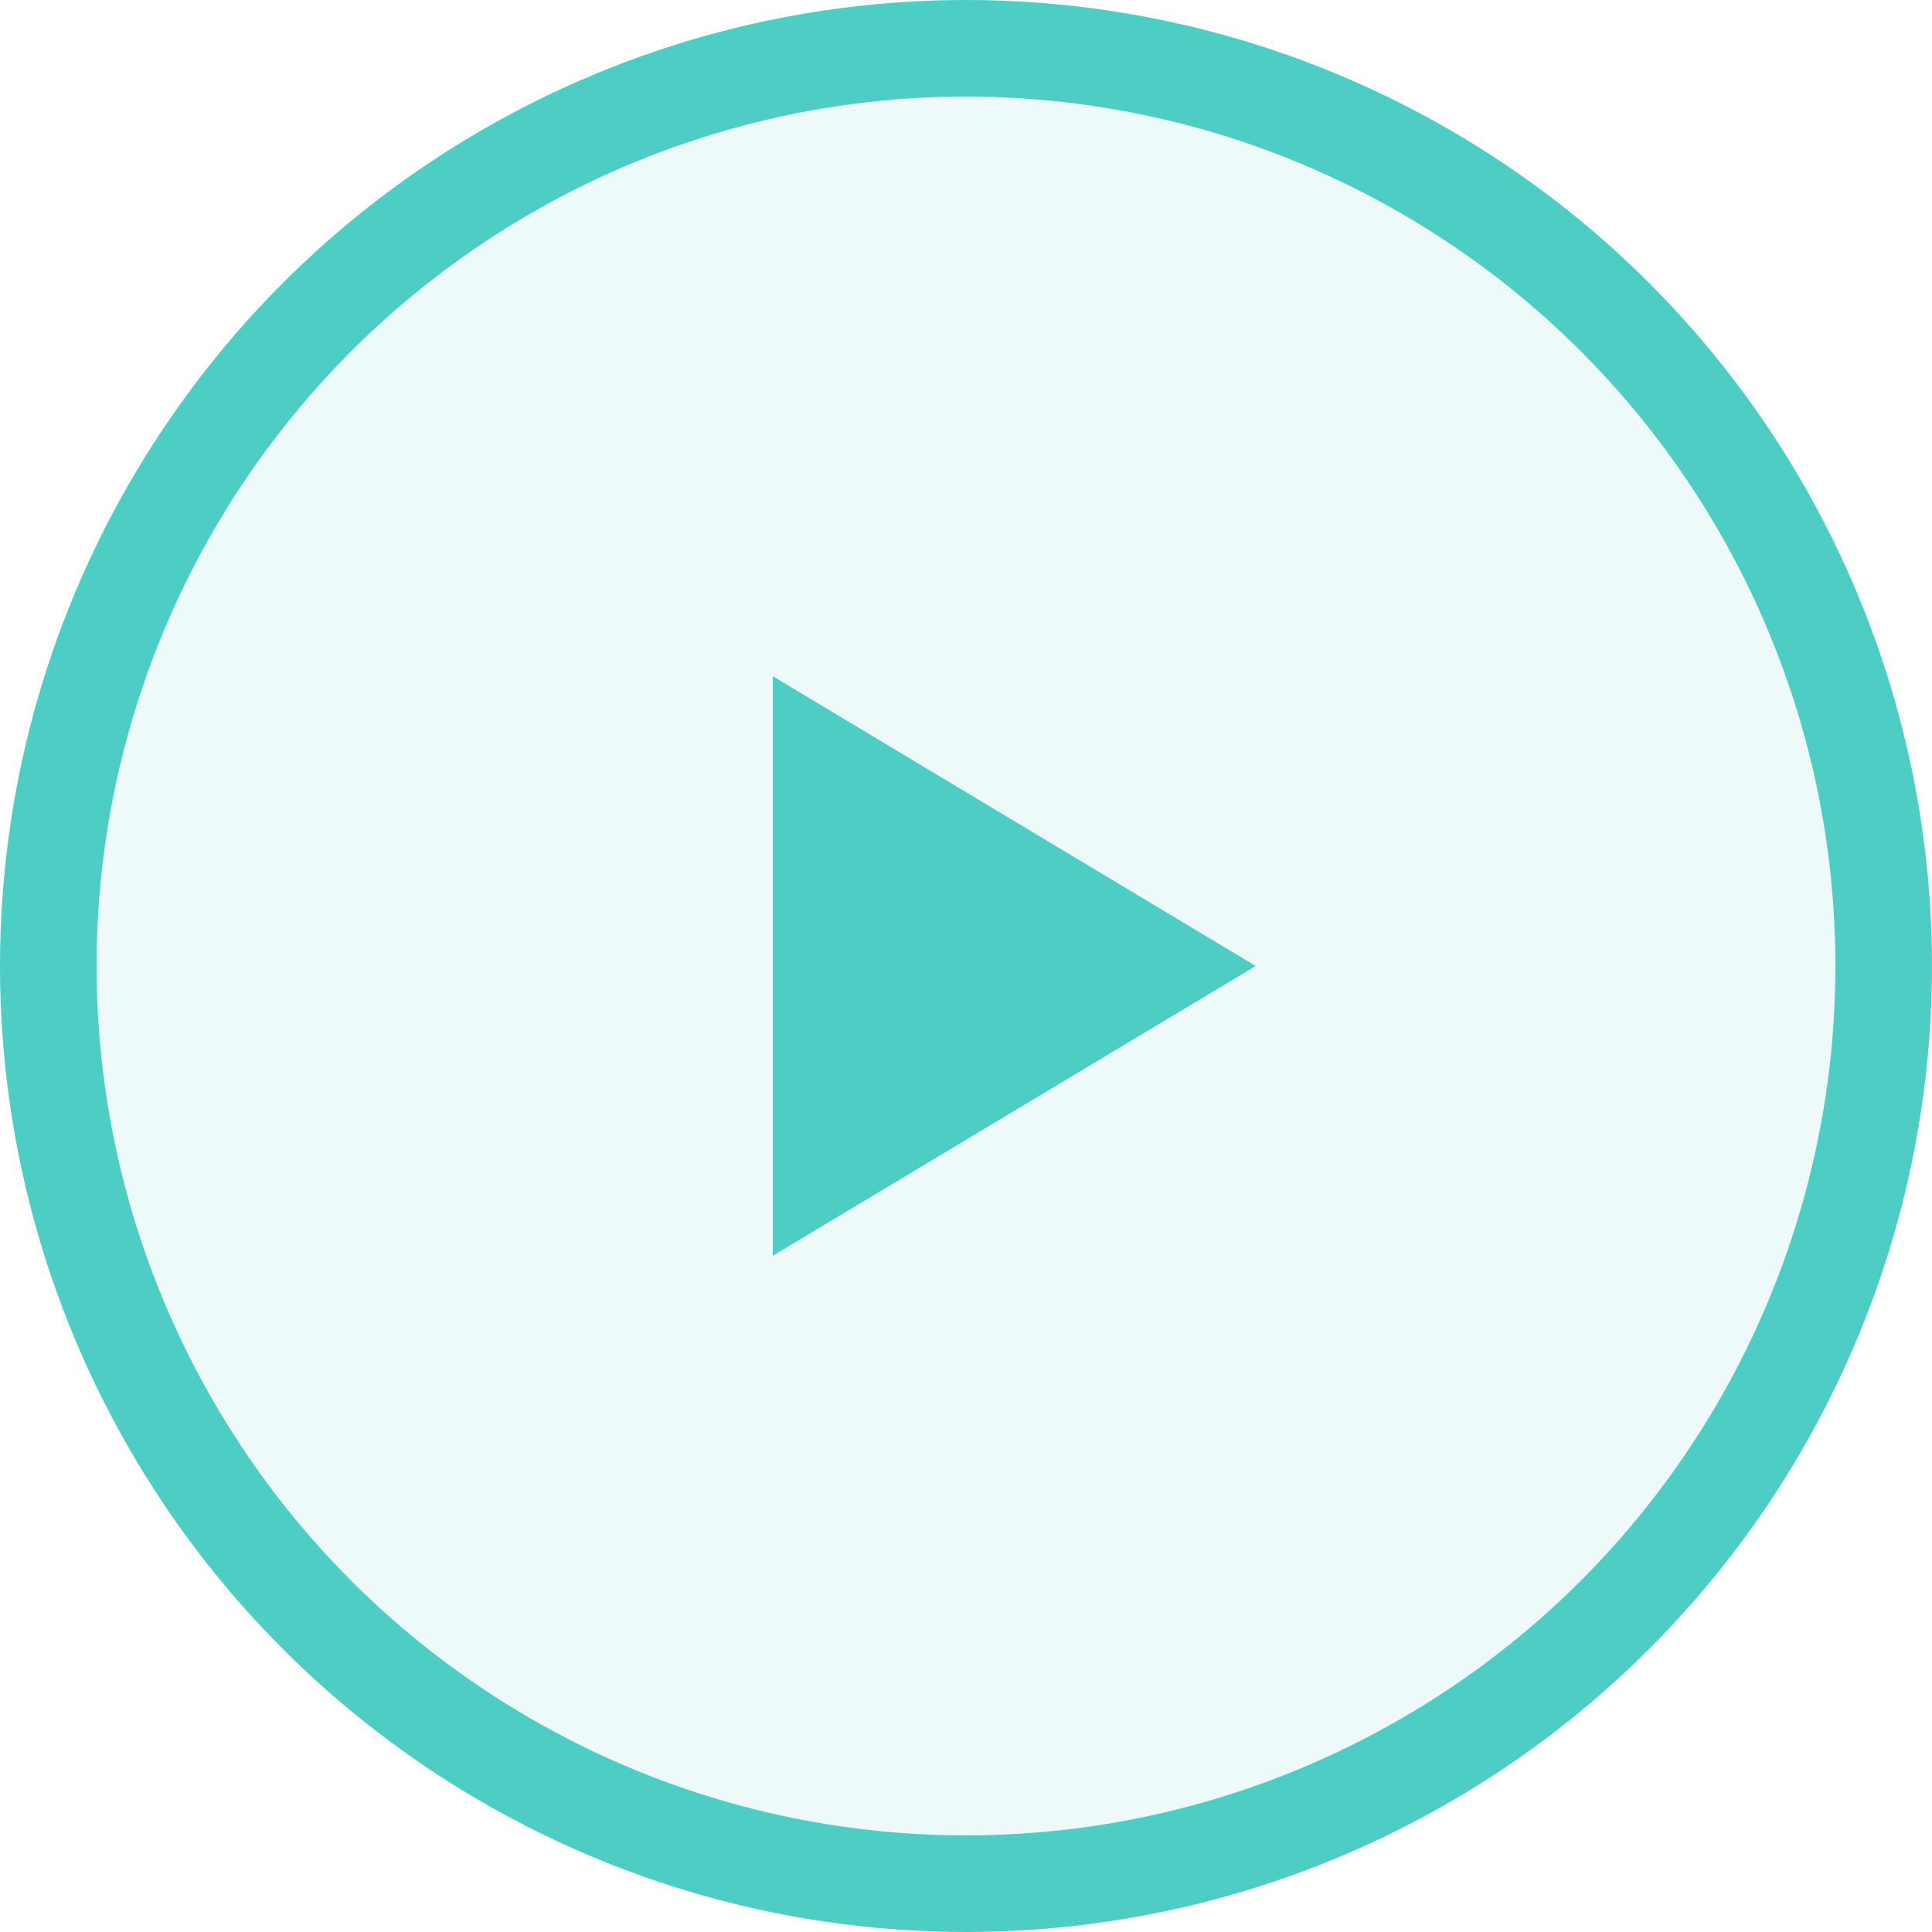
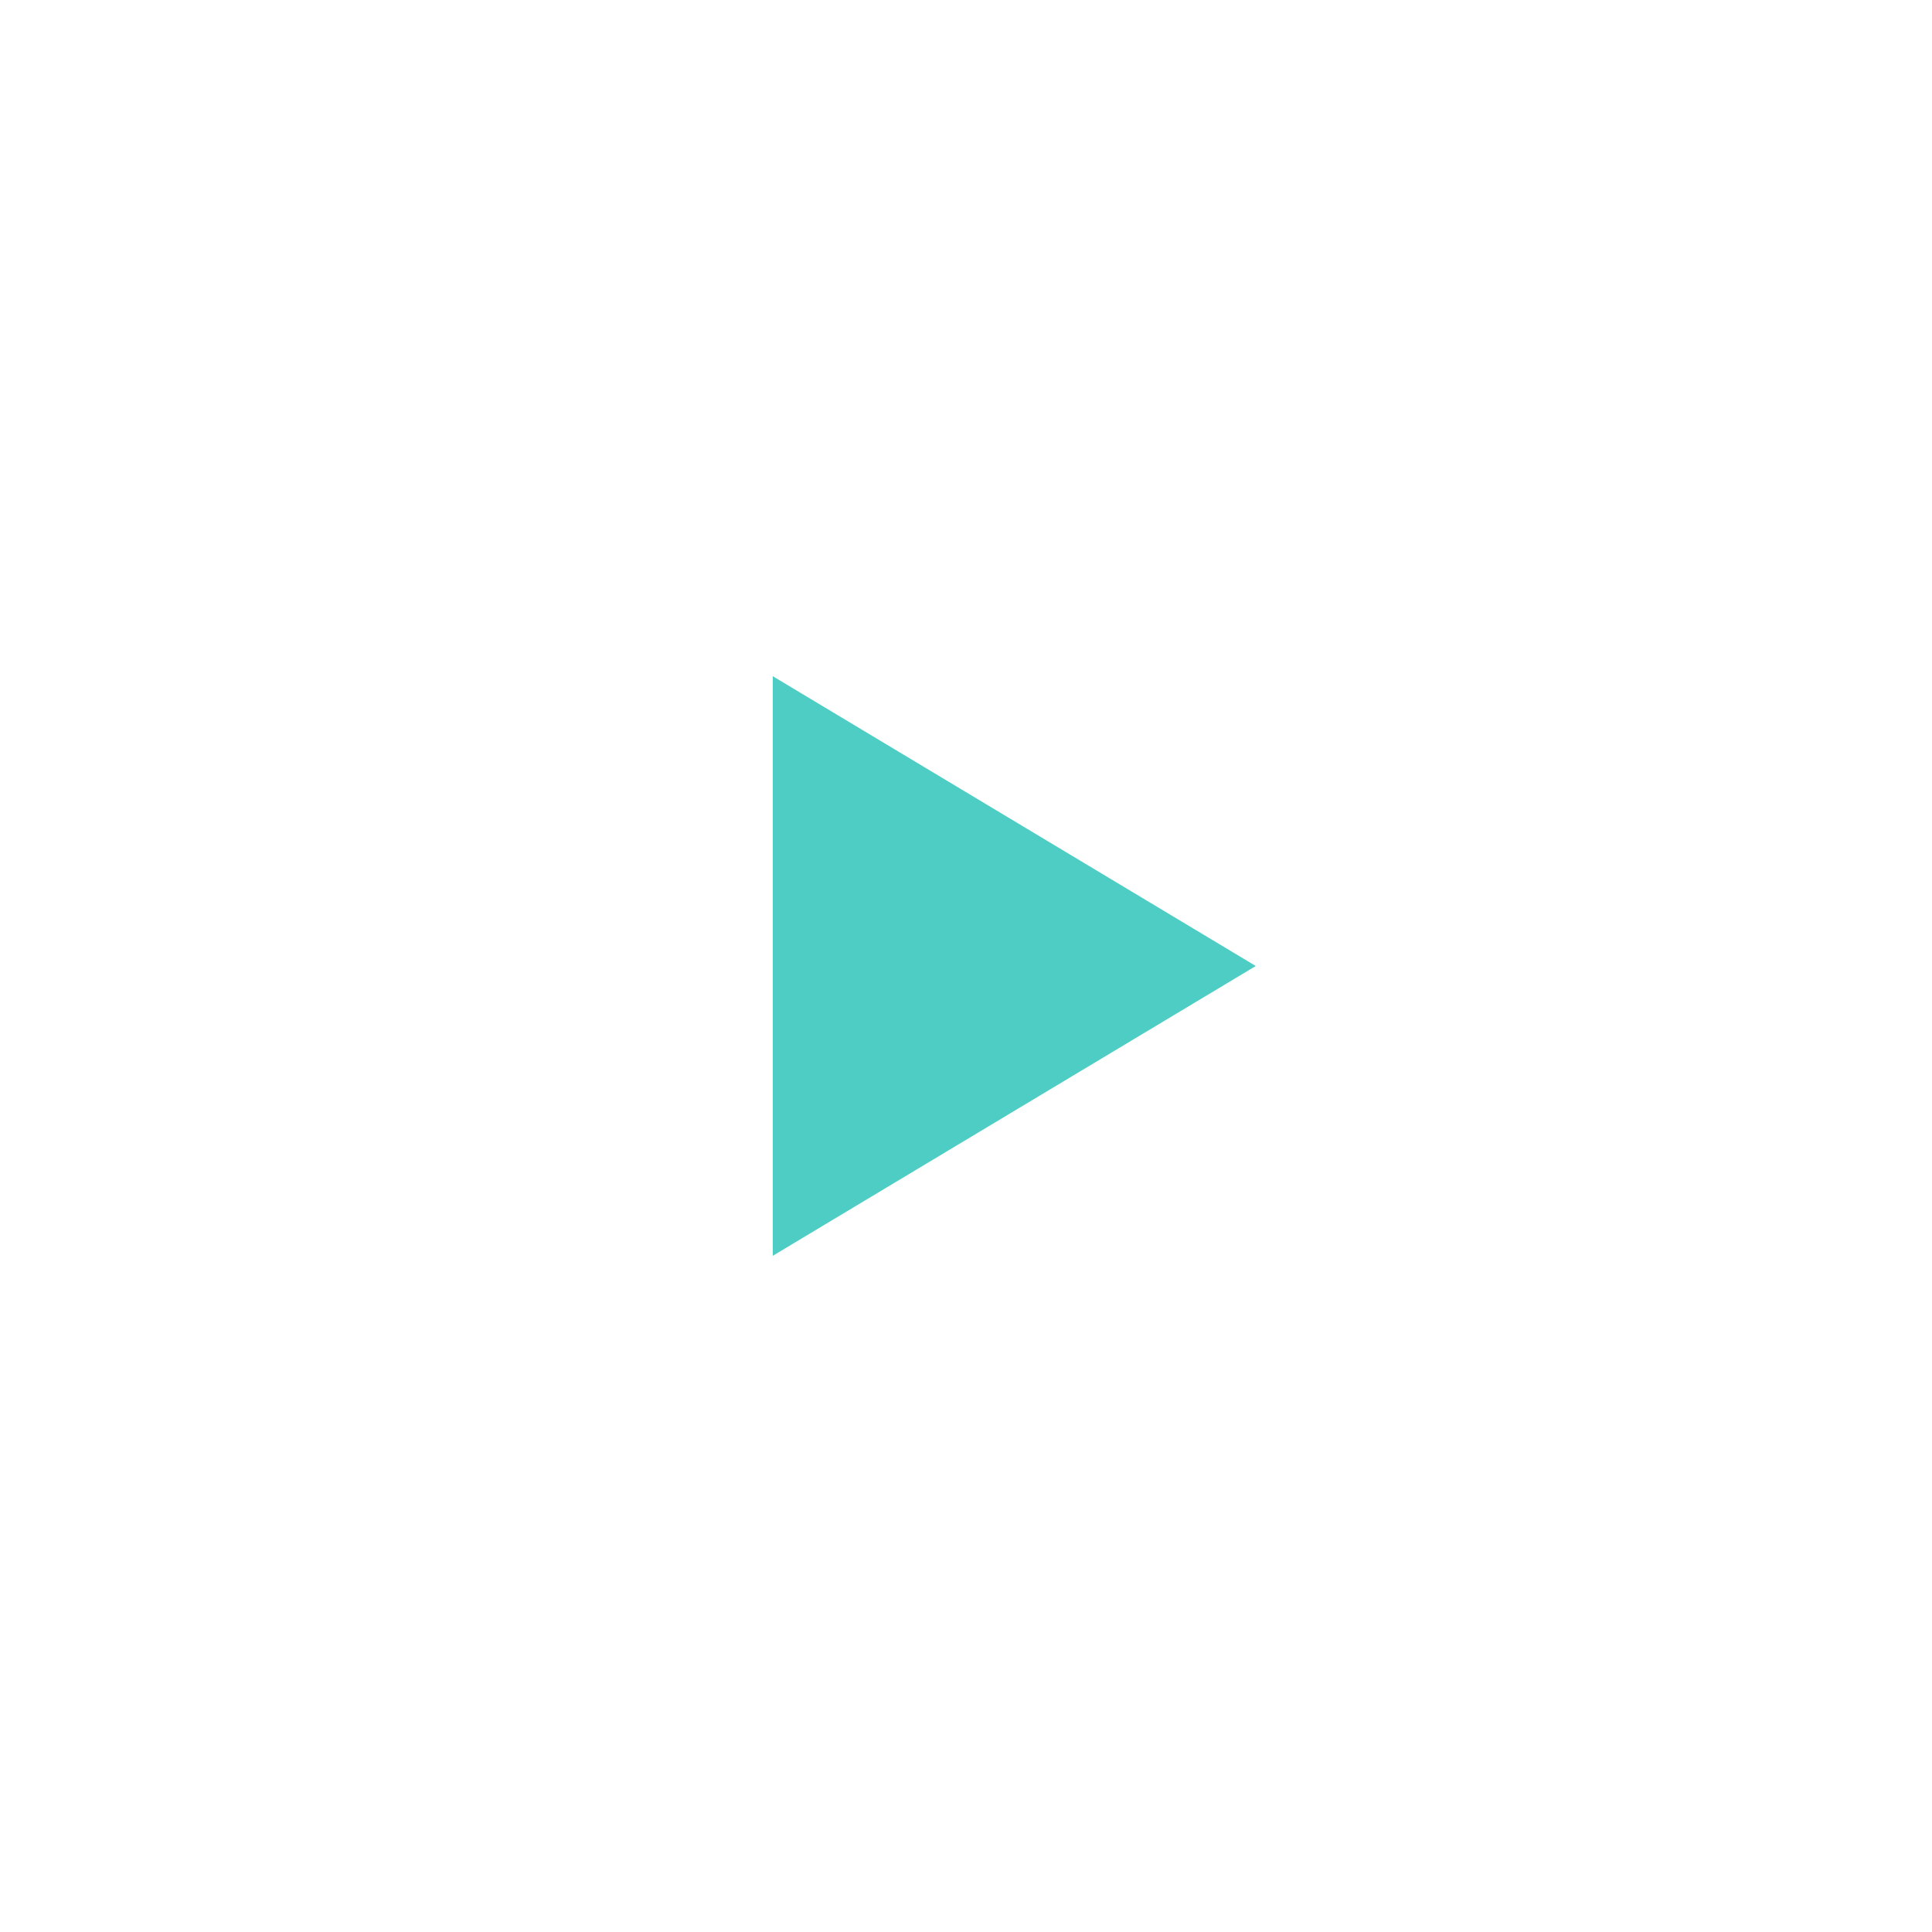
<svg xmlns="http://www.w3.org/2000/svg" width="80" height="80" viewBox="0 0 80 80" fill="none">
-   <circle cx="40" cy="40" r="38" fill="#4ECDC4" fill-opacity="0.1" stroke="#4ECDC4" stroke-width="4" />
-   <path d="M52 40L32 52V28L52 40Z" fill="#4ECDC4" />
+   <path d="M52 40L32 52V28Z" fill="#4ECDC4" />
</svg>